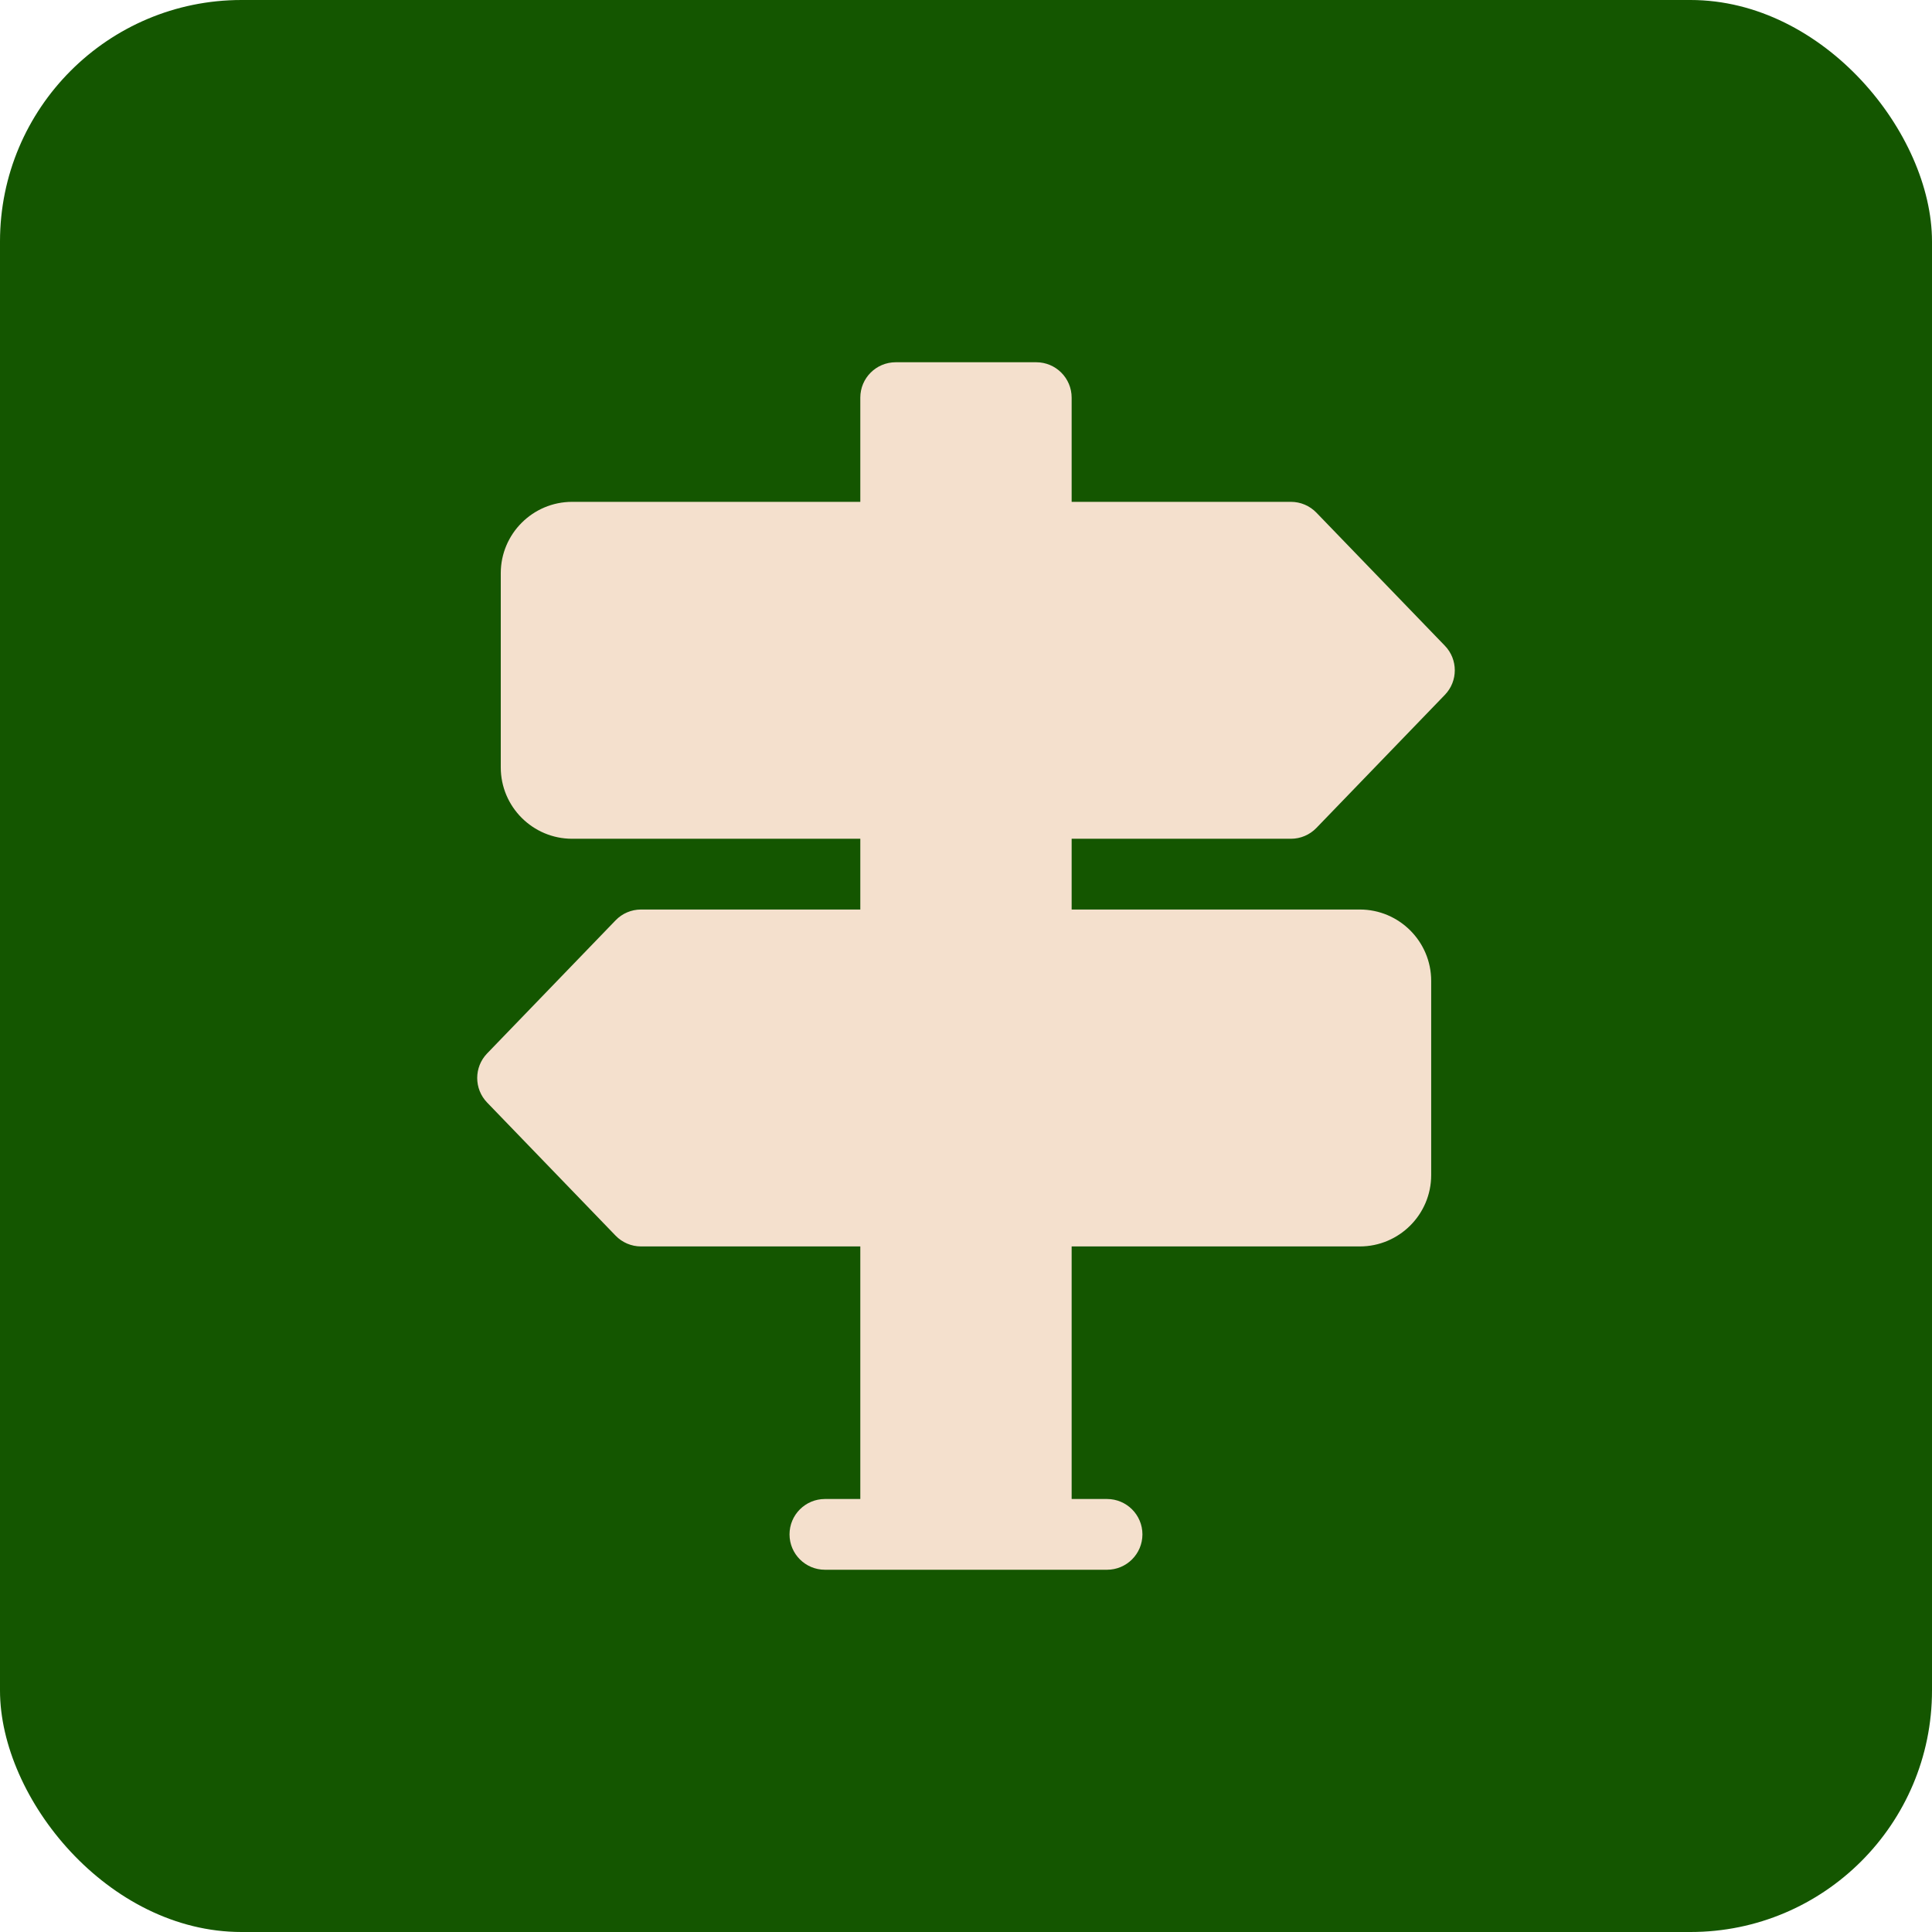
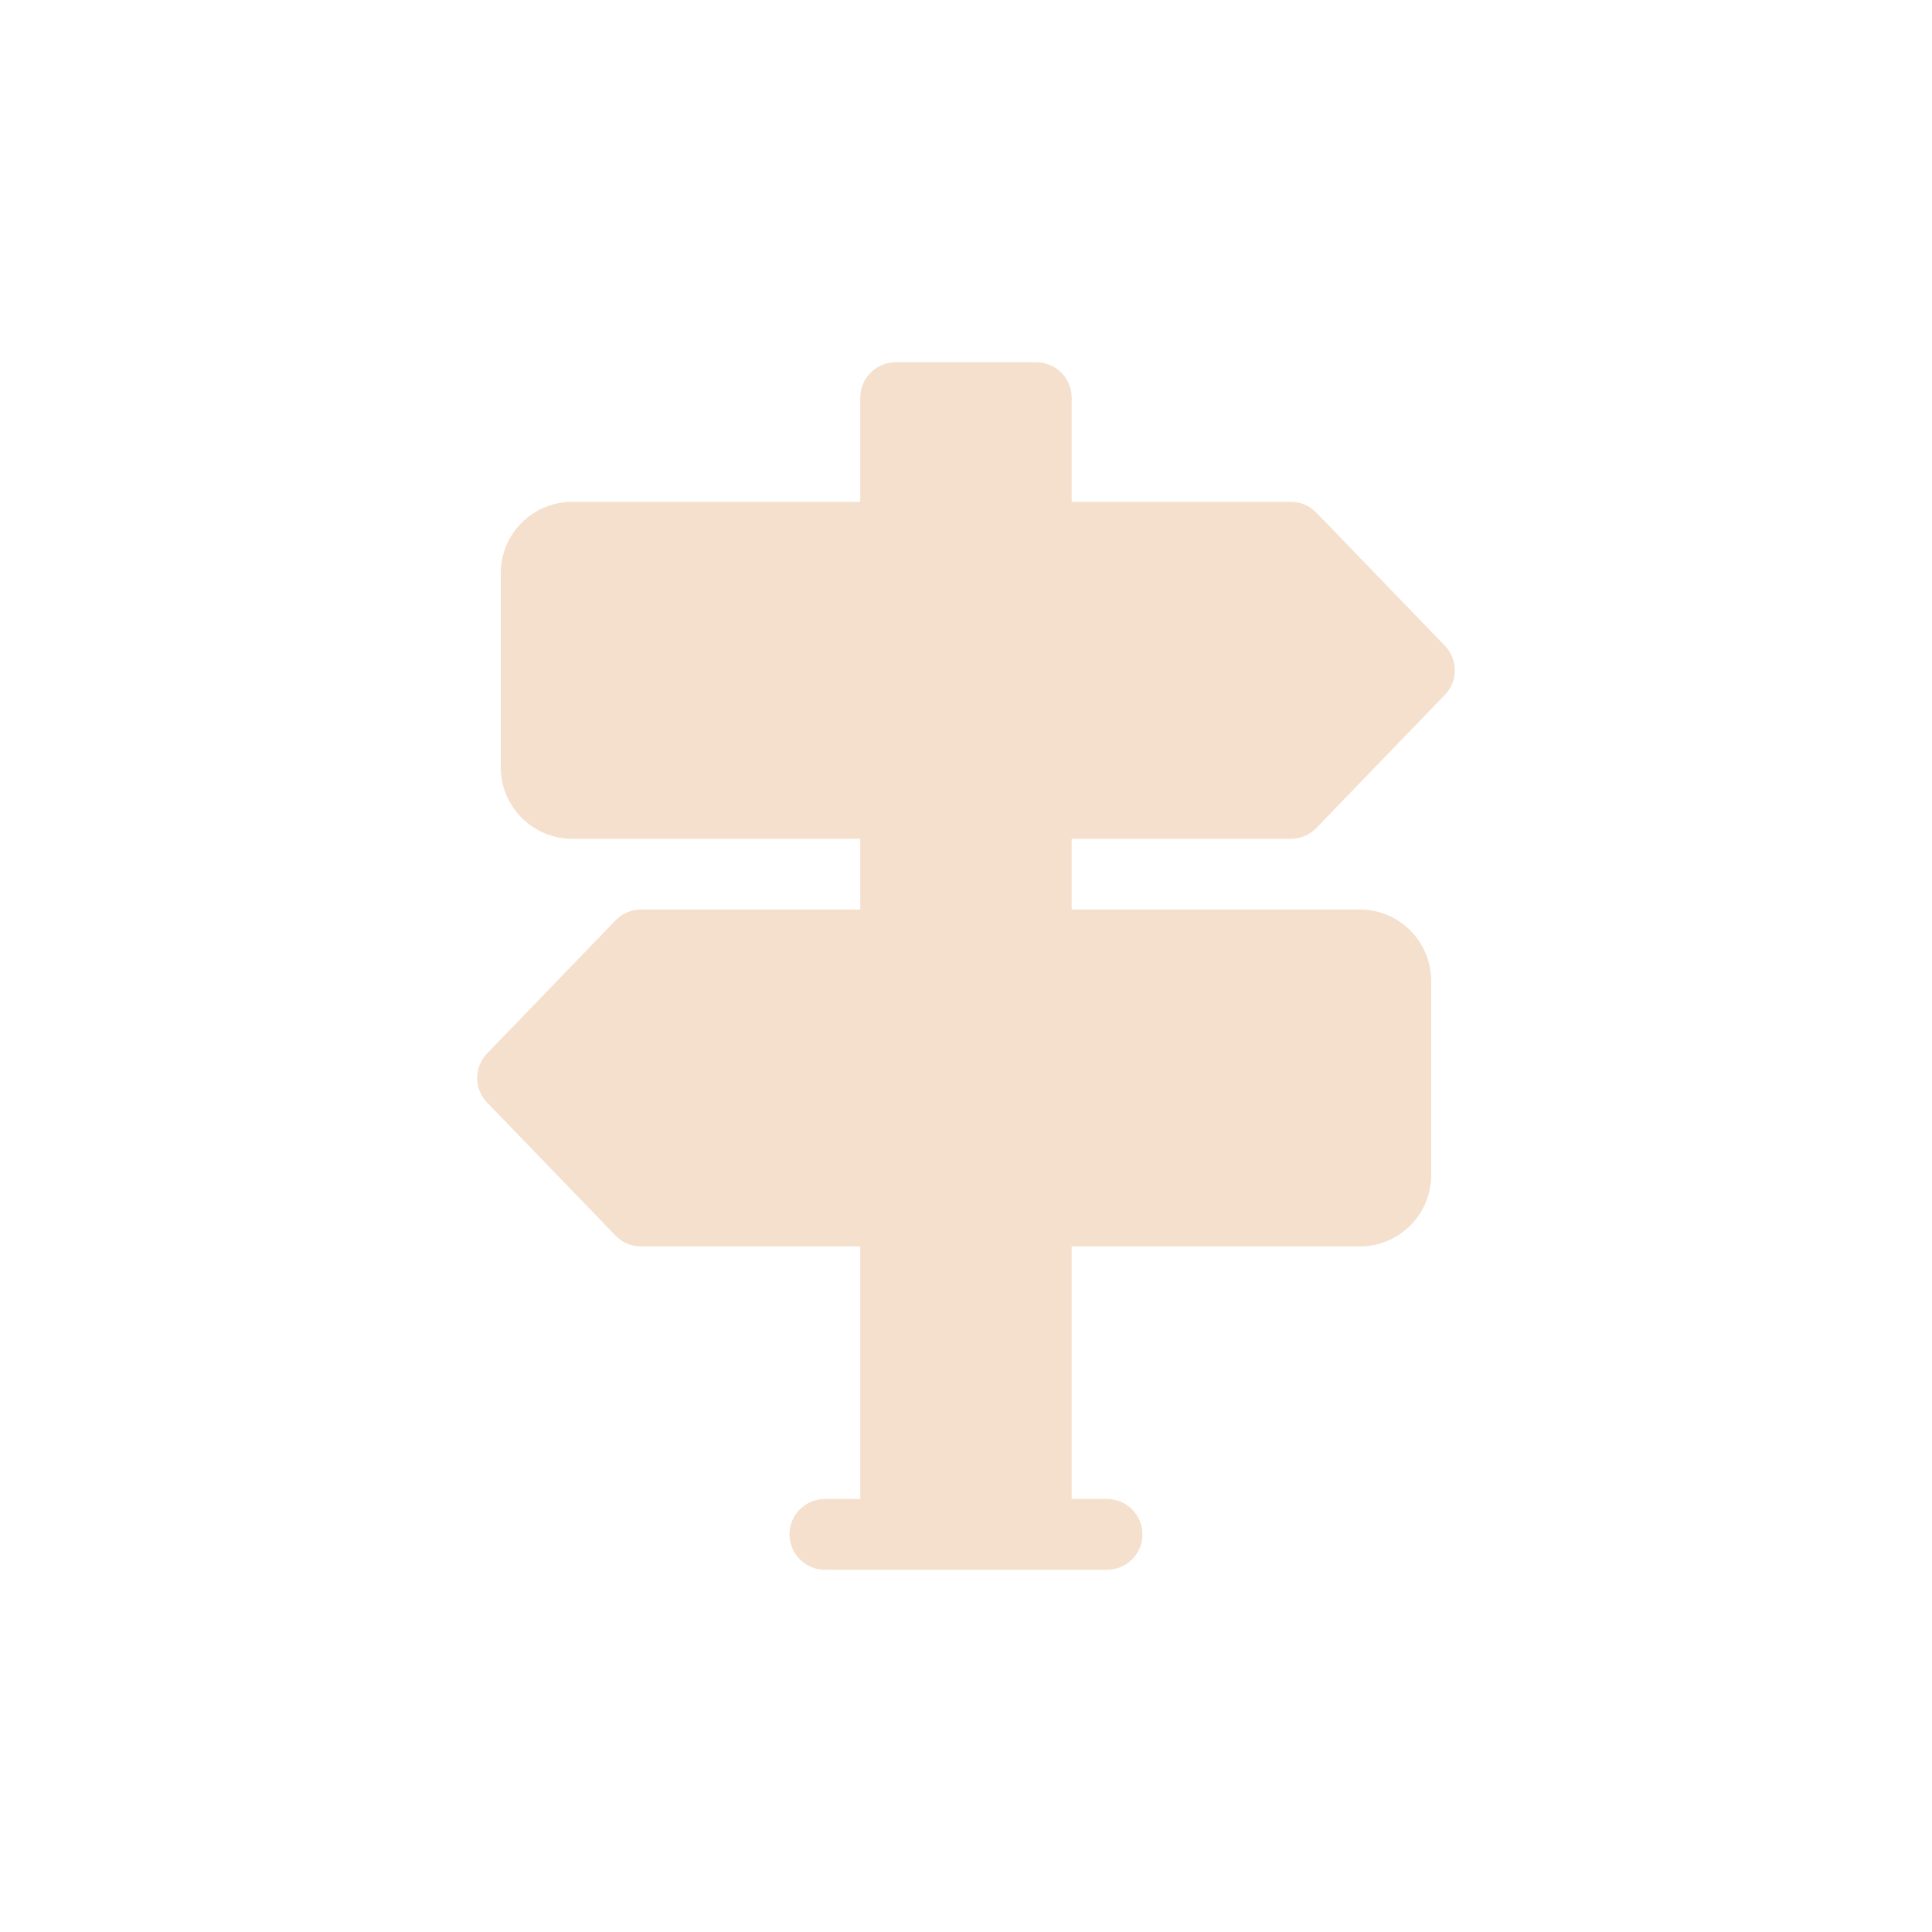
<svg xmlns="http://www.w3.org/2000/svg" width="1000" height="1000" viewBox="0 0 1000 1000" fill="none">
-   <rect width="1000" height="1000" rx="125" fill="#145600" />
  <path d="M668.174 434.143C673.145 434.143 677.908 432.129 681.364 428.54L747.861 359.656C754.713 352.563 754.713 341.321 747.861 334.229L681.364 265.344C677.908 261.768 673.157 259.753 668.174 259.753H554.682V205.811C554.682 195.703 546.475 187.5 536.363 187.5H463.612C453.5 187.5 445.293 195.703 445.293 205.811V259.753H296.141C275.77 259.753 259.197 276.318 259.197 296.68V397.217C259.197 417.578 275.77 434.143 296.141 434.143H445.293V470.764H331.801C326.831 470.764 322.068 472.778 318.624 476.367L252.138 545.251C245.287 552.344 245.287 563.586 252.138 570.679L318.624 639.563C322.08 643.14 326.831 645.154 331.801 645.154H445.293V775.879H426.975C416.862 775.879 408.656 784.082 408.656 794.189C408.656 804.297 416.862 812.5 426.975 812.5H573.001C583.113 812.5 591.32 804.297 591.32 794.189C591.32 784.082 583.113 775.879 573.001 775.879H554.682V645.154H703.835C724.206 645.154 740.778 628.589 740.778 608.228V507.69C740.778 487.329 724.206 470.764 703.835 470.764H554.682V434.143H668.174Z" fill="#F4E0CD" />
</svg>